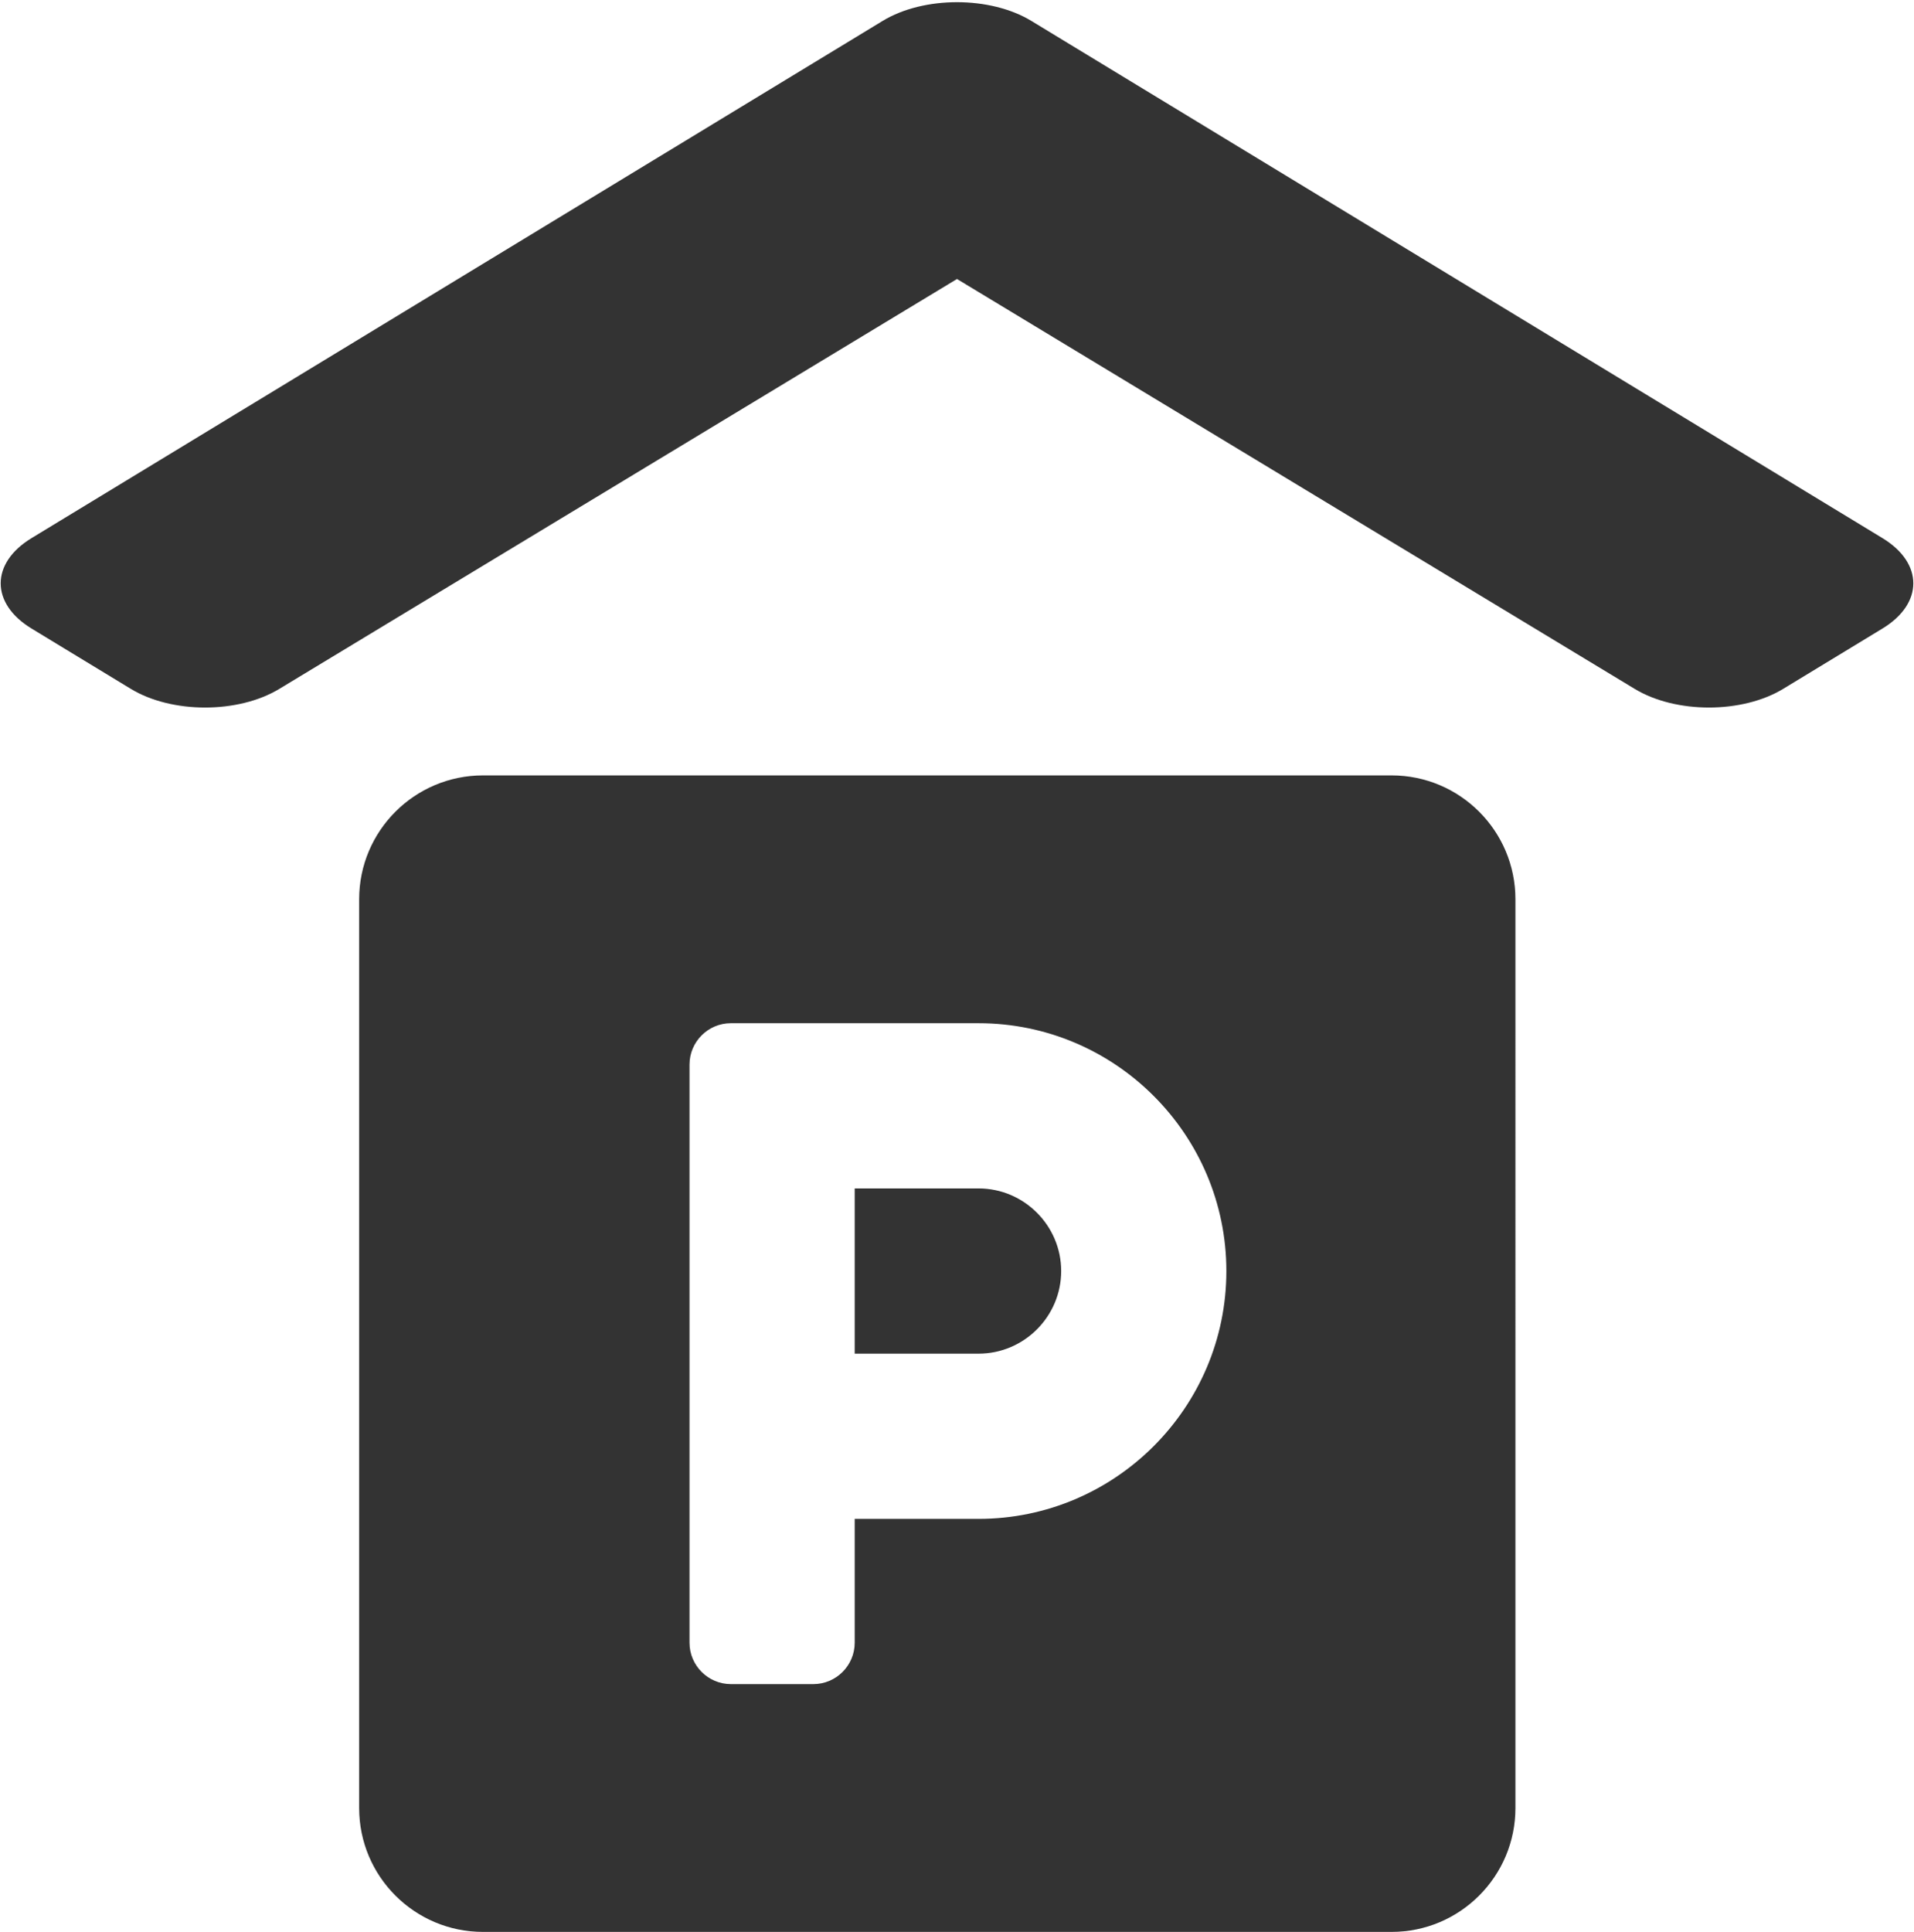
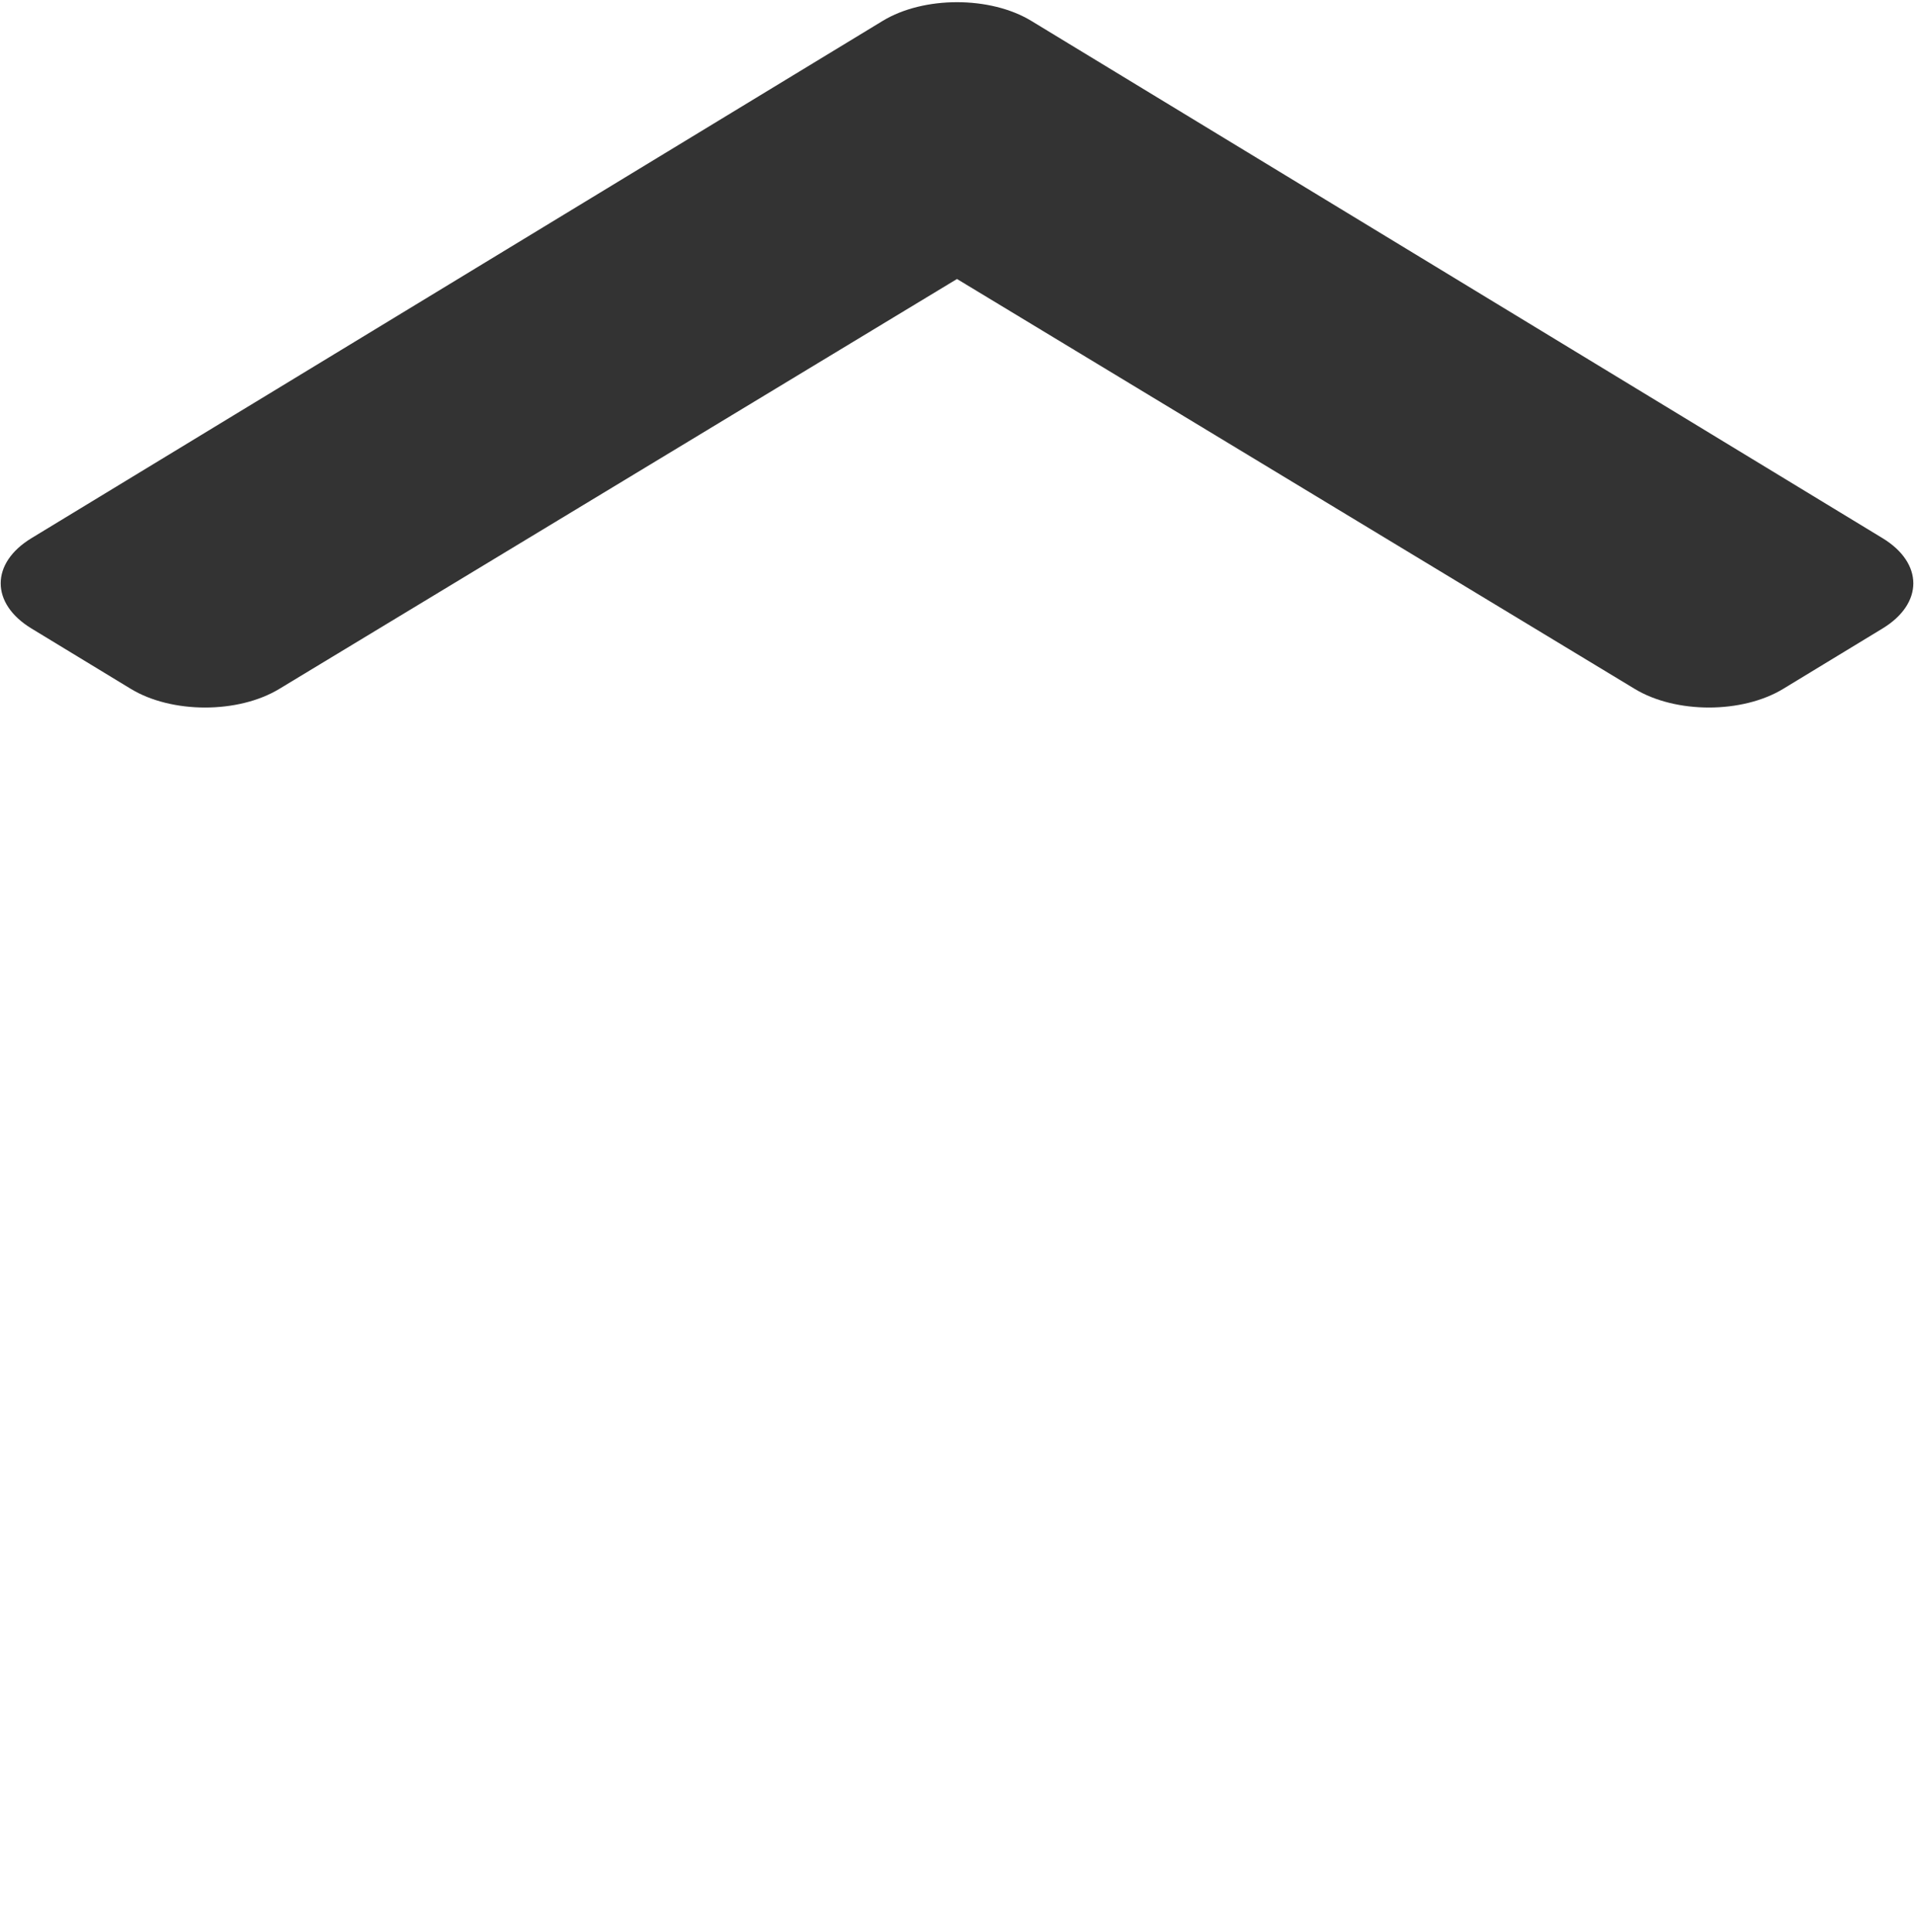
<svg xmlns="http://www.w3.org/2000/svg" version="1.1" x="0" y="0" width="874" height="882" viewBox="-0.314 -1 874 882" xml:space="preserve">
  <title>icone_parking_couvert</title>
  <g class="nc-icon-wrapper" fill="#333333">
-     <path d="M635.115 353H220.258c-31.232 0-56.572 25.339-56.572 56.572v414.857c0 31.232 25.339 56.571 56.572 56.571h414.857c31.232 0 56.571-25.339 56.571-56.571V409.572c.001-31.233-25.338-56.572-56.571-56.572zm-188.57 339.429h-56.573V749c0 10.371-8.484 18.858-18.857 18.858h-37.714c-10.372 0-18.857-8.487-18.857-18.858V485c0-10.372 8.485-18.858 18.857-18.858h113.144c62.347 0 113.142 50.798 113.142 113.145 0 62.345-50.795 113.142-113.142 113.142zm0-150.858h-56.573V617h56.573c20.741 0 37.713-16.972 37.713-37.714 0-20.743-16.972-37.715-37.713-37.715z" />
    <path d="M470.628 8.542l388.687 236.149c18.746 11.391 18.746 29.854 0 41.243l-45.334 27.542c-18.715 11.371-49.045 11.394-67.803.049L436.685 126.374l-309.49 187.153c-18.759 11.344-49.089 11.321-67.803-.049L14.06 285.936c-18.746-11.39-18.746-29.854 0-41.242L402.744 8.542c18.744-11.39 49.138-11.39 67.884 0z" />
  </g>
</svg>